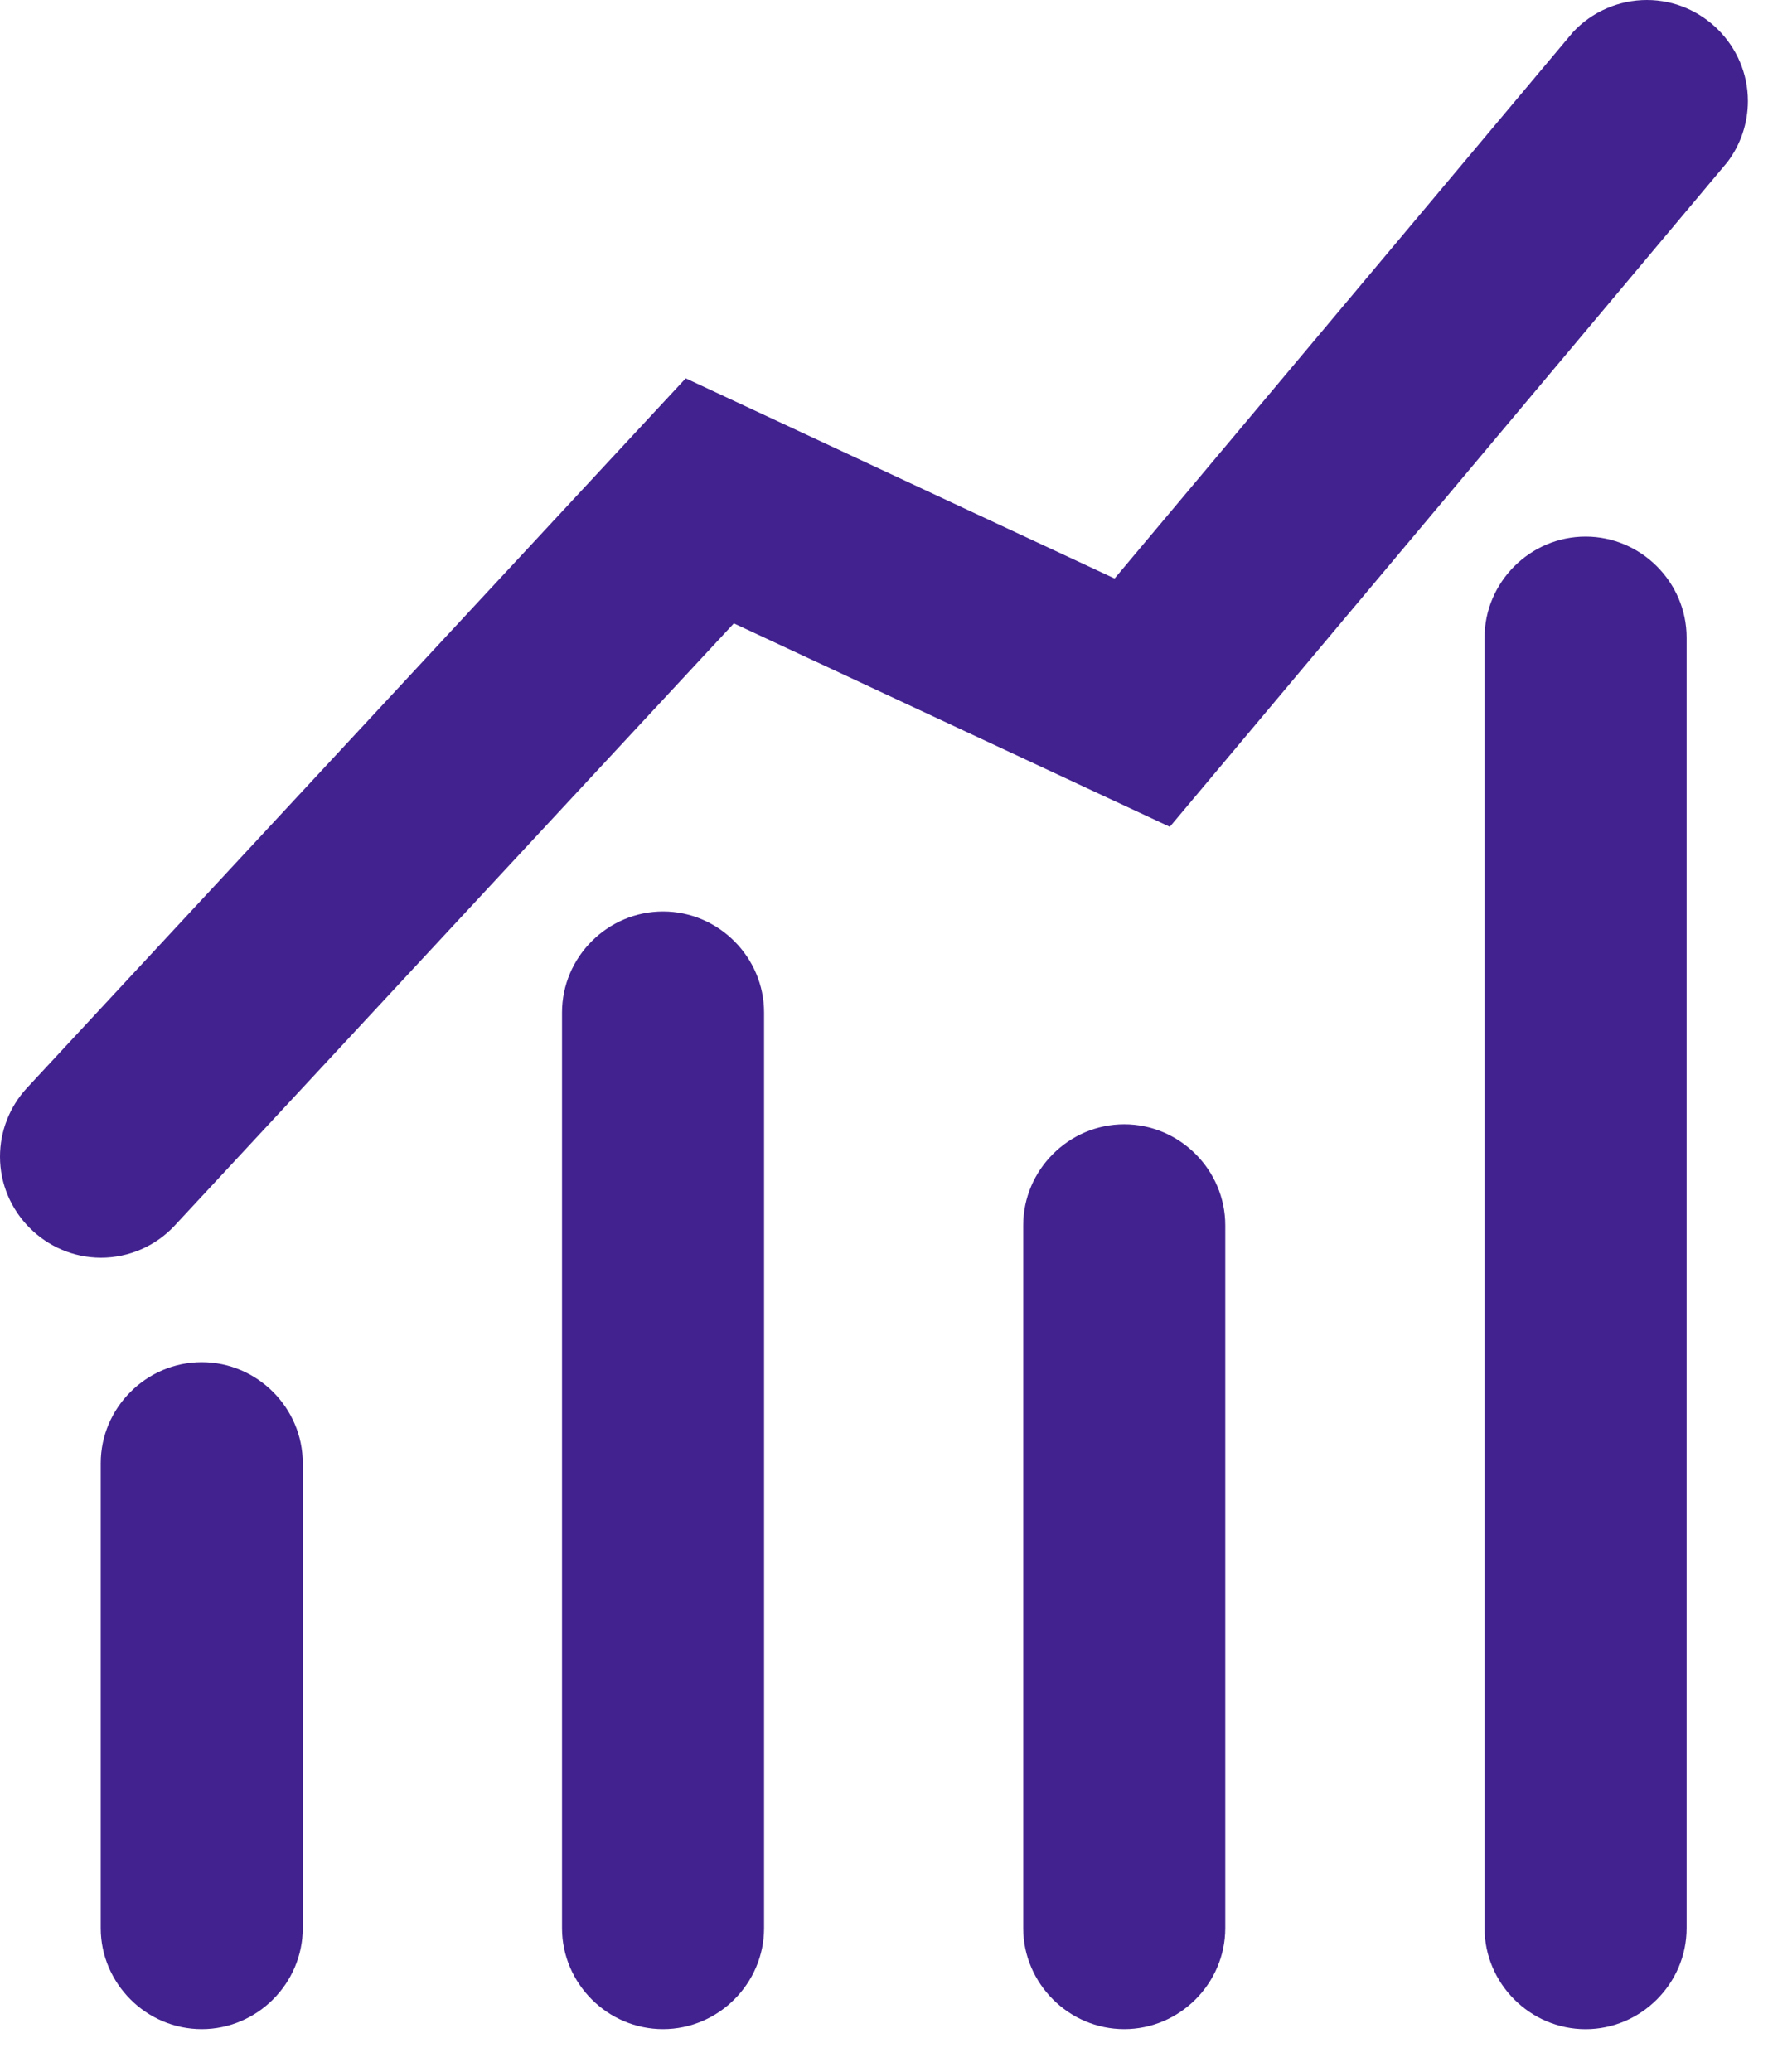
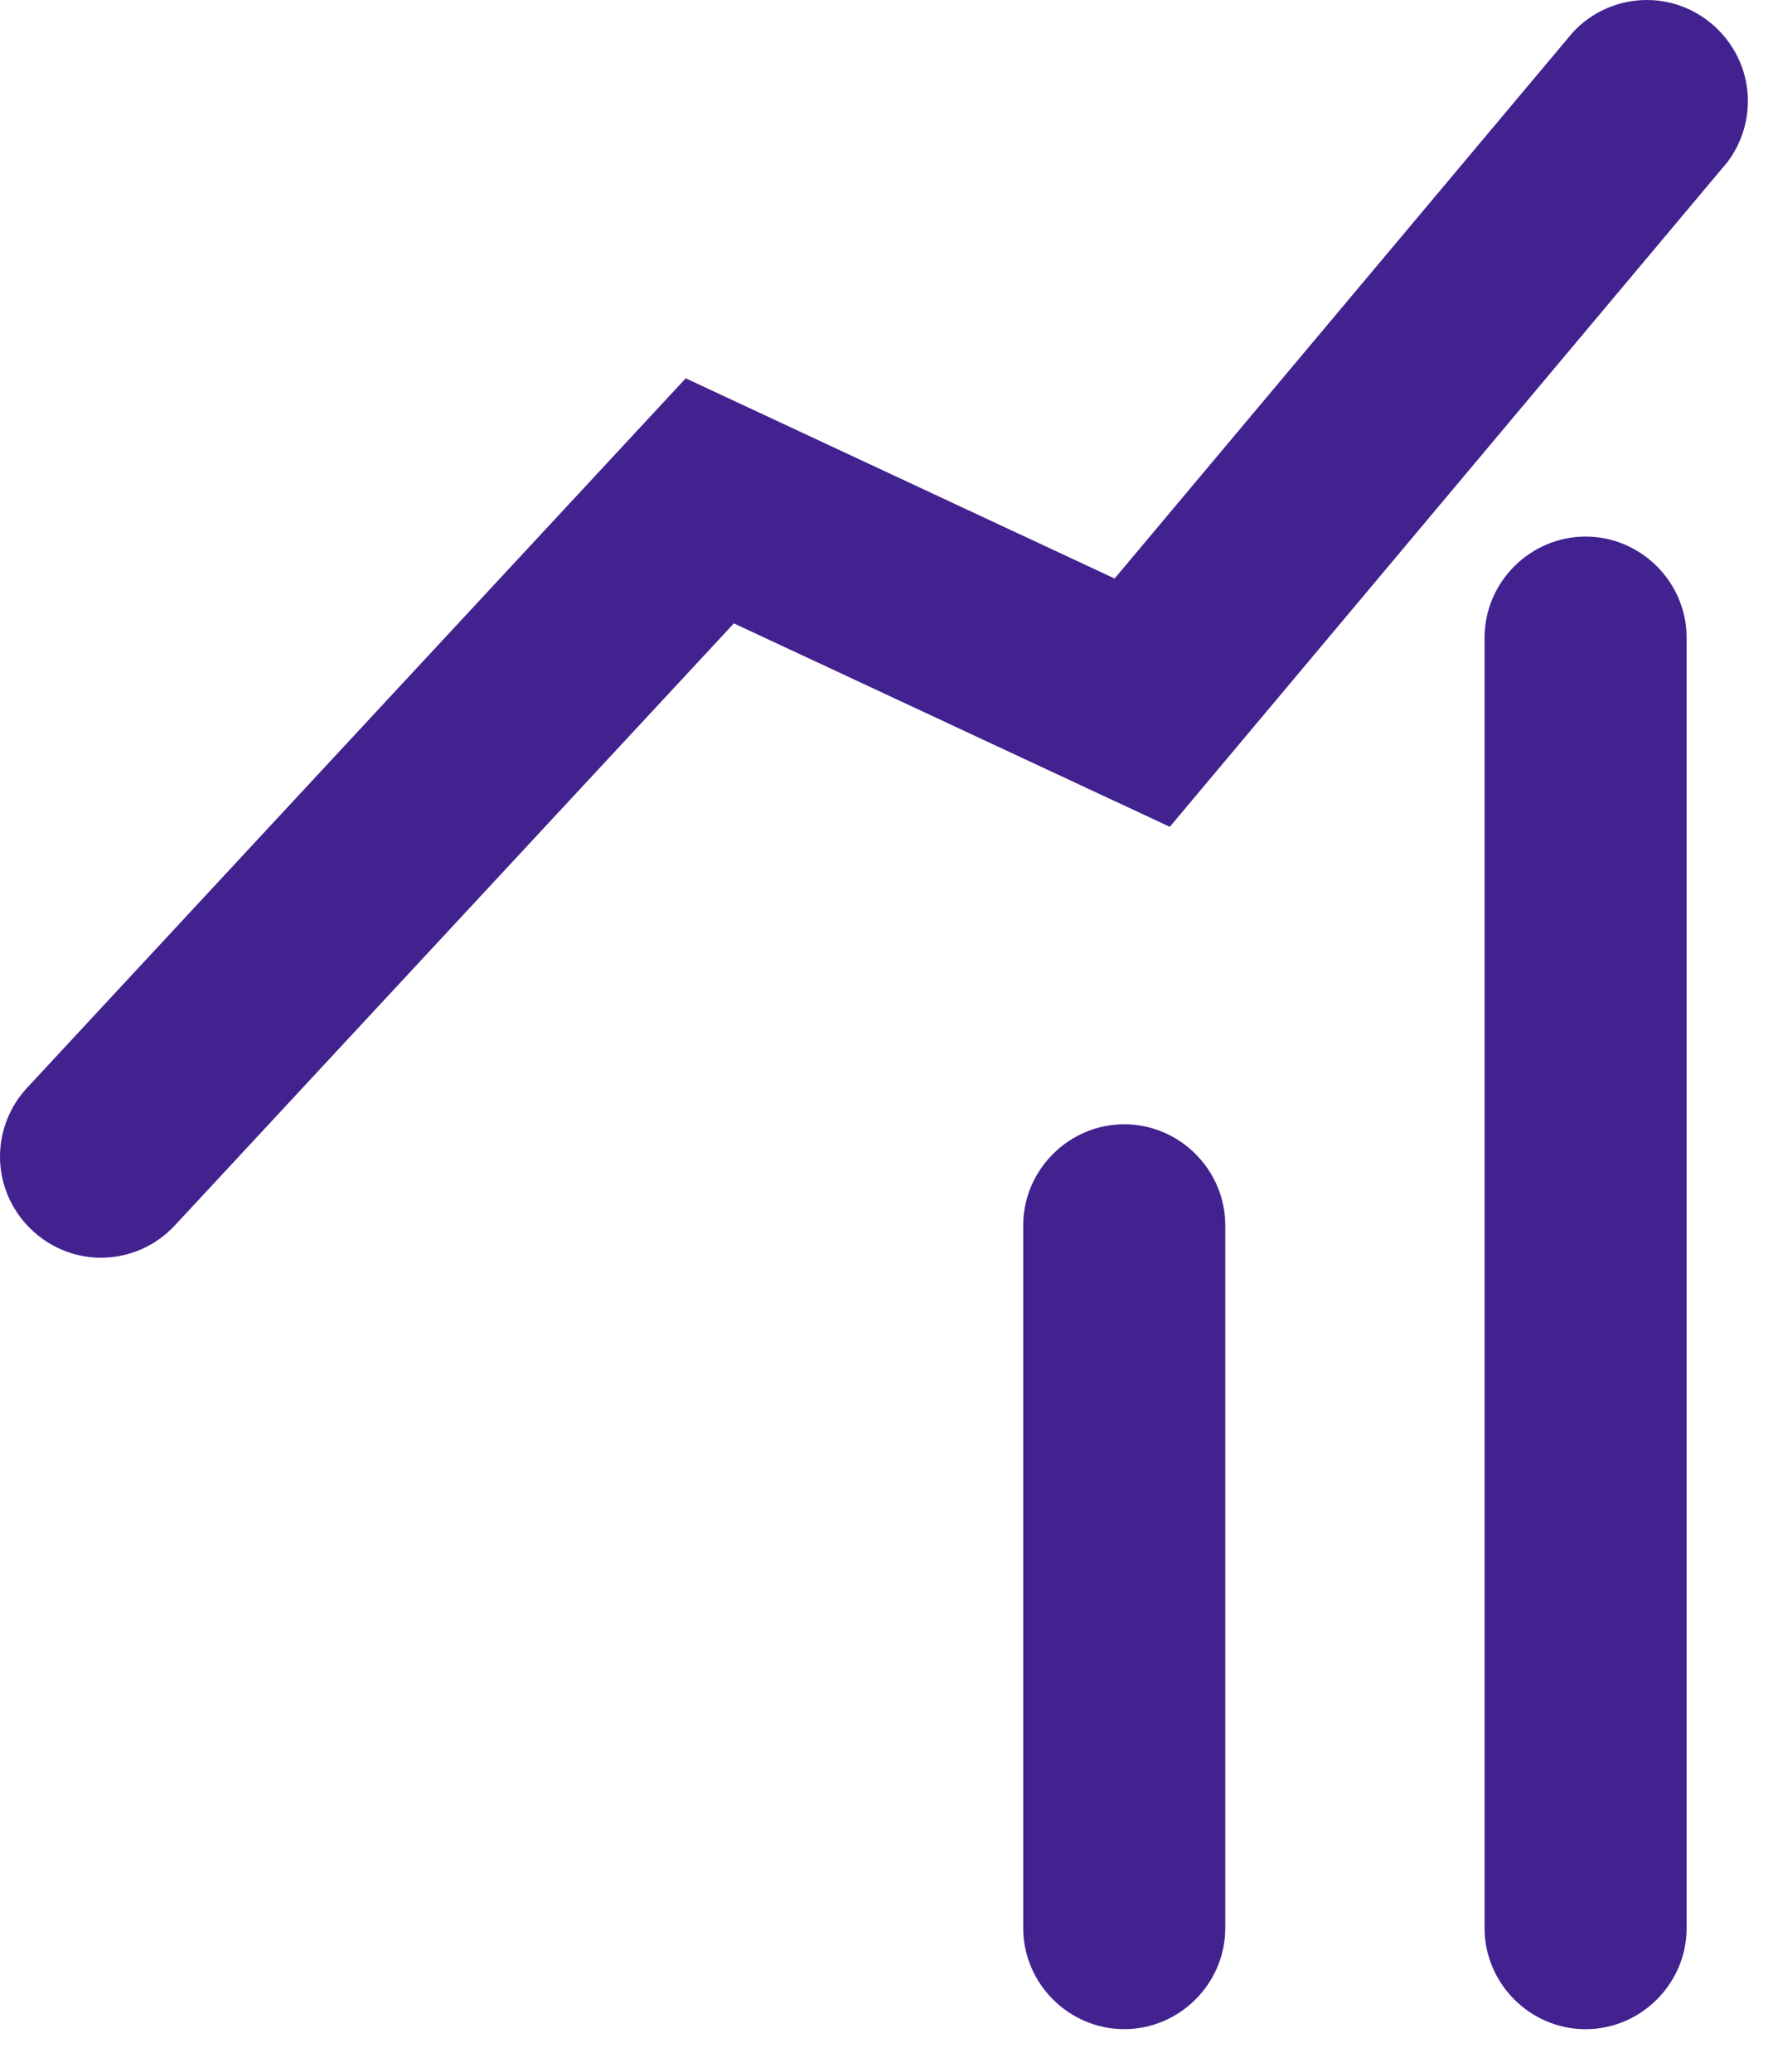
<svg xmlns="http://www.w3.org/2000/svg" width="100%" height="100%" viewBox="0 0 35 41" version="1.1" xml:space="preserve" style="fill-rule:evenodd;clip-rule:evenodd;stroke-linejoin:round;stroke-miterlimit:1.414;">
  <g>
    <path id="Path_2118" d="M1.996,24.891c-1.096,-0.002 -1.996,-0.905 -1.996,-2c0,-0.502 0.189,-0.985 0.528,-1.354l13.047,-14.05l8.49,3.962l9.073,-10.811c0.378,-0.407 0.909,-0.638 1.464,-0.638c1.098,0 2,0.903 2,2c0,0.435 -0.142,0.859 -0.404,1.206l-11.04,13.157l-8.63,-4.026l-11.068,11.916c-0.377,0.407 -0.909,0.639 -1.464,0.638Z" style="fill:#42228f;fill-rule:nonzero;" />
    <path id="Path_2117" d="M31.389,40.159c-1.097,0 -2,-0.903 -2,-2l0,-25.54c0,-1.097 0.903,-2 2,-2c1.097,0 2,0.903 2,2l0,25.54c0,1.097 -0.903,2 -2,2Z" style="fill:#42228f;fill-rule:nonzero;" />
-     <path id="Path_2116" d="M13.126,40.158c-1.097,0 -2,-0.903 -2,-2l0,-18.12c0,-1.097 0.903,-2 2,-2c1.097,0 2,0.903 2,2l0,18.12c0,1.097 -0.903,2 -2,2Z" style="fill:#42228f;fill-rule:nonzero;" />
    <path id="Path_2115" d="M22.256,40.158c-1.097,0 -2,-0.903 -2,-2l0,-13.908c0,-1.097 0.903,-2 2,-2c1.097,0 2,0.903 2,2l0,13.911c-0.002,1.096 -0.904,1.997 -2,1.997Z" style="fill:#42228f;fill-rule:nonzero;" />
-     <path id="Path_2114" d="M3.994,40.158c-1.097,0 -2,-0.903 -2,-2l0,-9.2c0,-1.097 0.903,-2 2,-2c1.097,0 2,0.903 2,2l0,9.2c0,1.097 -0.903,2 -2,2Z" style="fill:#42228f;fill-rule:nonzero;" />
  </g>
</svg>